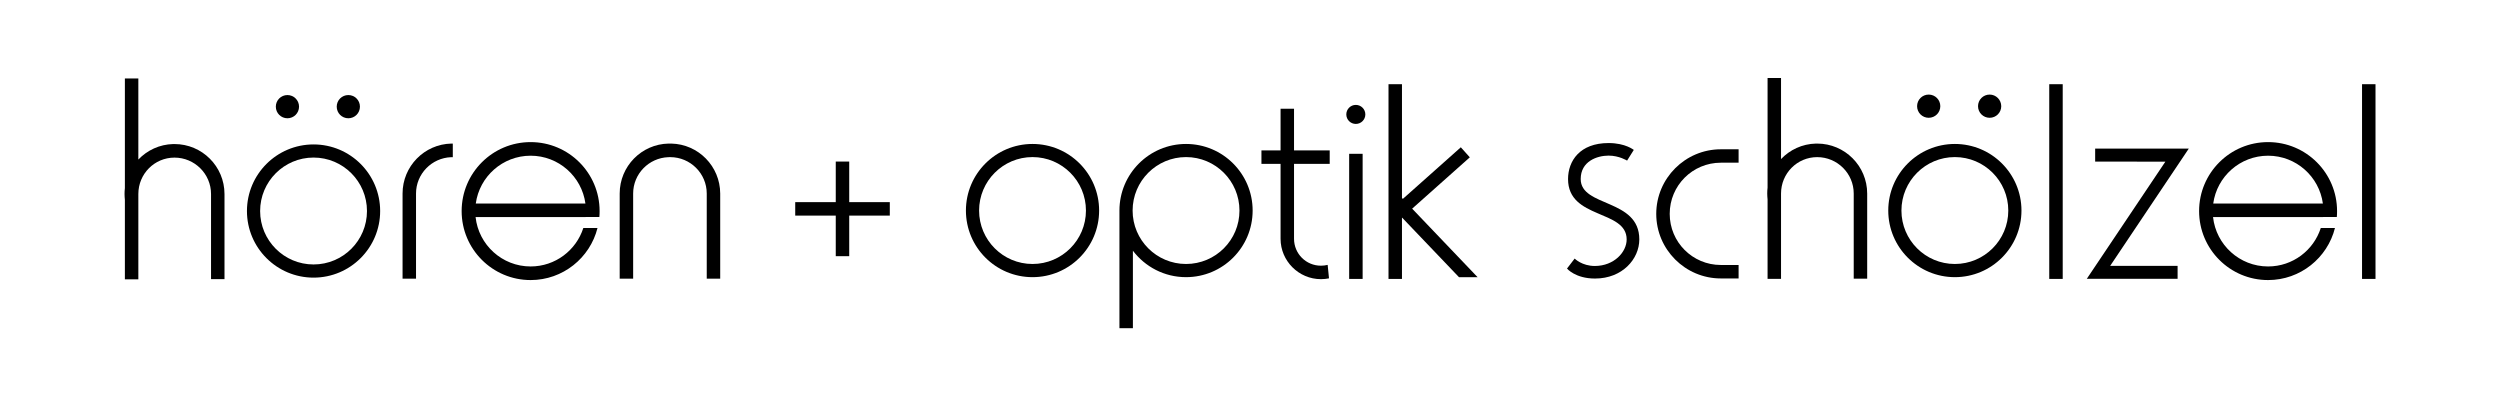
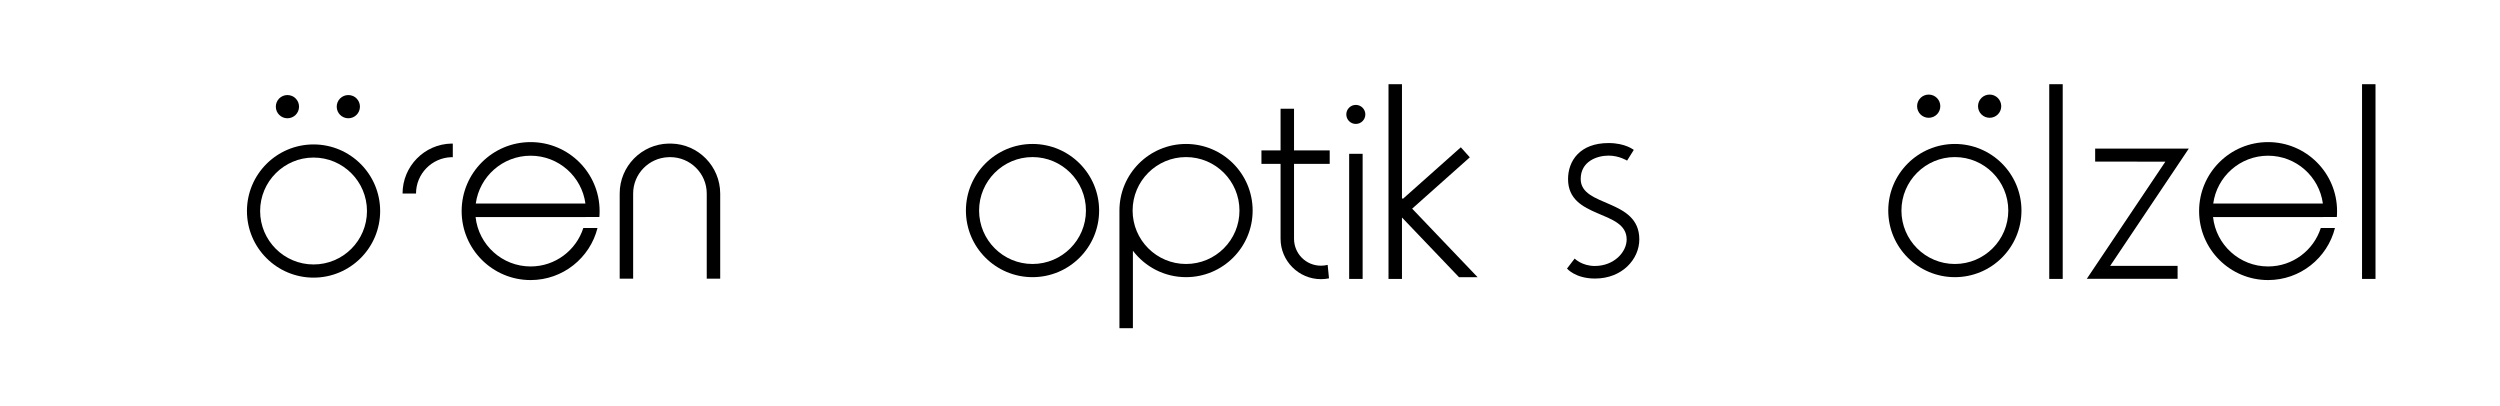
<svg xmlns="http://www.w3.org/2000/svg" viewBox="0 0 5255.1 853.8" x="0px" y="0px">
  <g class="brand">
-     <path class="st0" d="M3715.5,163.9v230.5c-0.5,4.1-0.7,8.2-0.7,12.4c0,4.2,0.3,8.3,0.7,12.3v167.1h28.3V479.3v-72.5                c0-42.2,33.8-76.5,76-76.5s76.8,34.2,76.8,76.5v71.7v107.3h28.3V406.9c0-58-47-105.1-105.1-105.1c-0.9,0-1.8,0-2.7,0                c-28.8,0.7-54.8,13.1-73.3,32.6V163.9H3715.5z" />
    <polygon class="st0" points="2918.7,177 2918.7,215.1 2918.7,386.6 2918.7,427.6 2918.7,457.1 2918.7,586.3 2947,586.3 2947,457.7                 2947.3,457.5 3066.9,582.7 3106,582.7 2968.4,438.6 3089.6,330.7 3070.7,309.6 2948.8,418.1 2947,416.2 2947,177 2918.7,177  " />
    <rect class="st0" height="409.3" width="28.3" x="4307.6" y="177" />
    <rect class="st0" height="409.3" width="28.3" x="4965.1" y="177" />
    <path class="st0" d="M4054.2,198.8c-13.5,0-24.4,10.9-24.4,24.4c0,13.5,10.9,24.4,24.4,24.4c13.5,0,24.4-10.9,24.4-24.4                C4078.6,209.7,4067.7,198.8,4054.2,198.8z" />
    <path class="st0" d="M4182.3,198.8c-13.5,0-24.4,10.9-24.4,24.4c0,13.5,10.9,24.4,24.4,24.4s24.4-10.9,24.4-24.4                C4206.6,209.7,4195.7,198.8,4182.3,198.8z" />
    <path class="st0" d="M2850,220.5c-11.1,0-20,9-20,20c0,11.1,9,20,20,20s20-8.9,20-20C2870,229.5,2861,220.5,2850,220.5z" />
    <path class="st0" d="M2691.8,228.6v87.6h-40.2v28.3h40.2v157.4c0,46.7,38.2,84.9,84.9,84.9c5.8,0,11.4-0.6,16.9-1.7l-2.8-28.3                c-4.5,1.1-9.2,1.7-14.1,1.7c-31.4,0-56.6-25.2-56.6-56.6h0V344.5h75v-28.3h-75v-87.6H2691.8L2691.8,228.6z" />
    <path class="st0" d="M3381.3,300.7c-60.6,0-85.2,37.7-85.2,75.7c0,85,123.2,63.7,123.2,126.9c0,26.6-26.4,55.6-66.6,55.8                c-27.5,0.1-42.7-15.6-42.7-15.6l-16.1,21c0,0,17.3,21,58.9,21c57.3,0,93.1-40.9,93.1-82.3c0-86.4-123.2-67.2-123.2-126.9                c0-37.4,34.5-49.2,58.7-49.2c22.1,0,38.8,10.5,38.8,10.5l14.1-22.5C3434.2,315.3,3417.2,300.7,3381.3,300.7L3381.3,300.7z" />
    <polygon class="st0" points="4404.1,312.4 4404.1,339.7 4551.7,339.8 4386.5,586.1 4577.4,586.1 4577.4,558.8 4435.7,558.8                 4600.9,312.4 4404.1,312.4  " />
-     <path class="st0" d="M3617.3,313.8c-74.8,0-135.8,61-135.8,135.8s61,135.7,135.8,135.7h0h37.3v-28.3h-37.3v0                c-59.5,0-107.5-48-107.5-107.5c0-59.5,48-107.5,107.5-107.5v0h37.3v-28.3H3617.3L3617.3,313.8z" />
    <rect class="st0" height="263" width="28.3" x="2836" y="323.3" />
    <path class="st0" d="M4883.3,456.2h28.8c0.4-4.1,0.5-8.3,0.5-12.5c0-80.1-64.9-145-145-145h0c-80.1,0-145,64.9-145,145                c0,80.1,64.9,145,145,145c67.8,0,124.8-46.6,140.6-109.5h-29.8c-15,46.9-58.9,80.9-110.8,80.9c-60,0-109.4-45.5-115.7-103.8h30.3                H4883.3z M4767.6,327.3c58.9,0,107.5,43.8,115.2,100.6h-230.5C4660,371.1,4708.7,327.3,4767.6,327.3z" />
    <path class="st0" d="M1231.1,456.2h28.8c0.4-4.1,0.5-8.3,0.5-12.5c0-80.1-64.9-145-145-145h0c-80.1,0-145,64.9-145,145                c0,80.1,64.9,145,145,145c67.8,0,124.8-46.6,140.6-109.5h-29.8c-15,46.9-58.9,80.9-110.8,80.9c-60,0-109.4-45.5-115.7-103.8h30.3                H1231.1z M1115.4,327.3c58.9,0,107.5,43.8,115.2,100.6h-230.5C1007.8,371.1,1056.5,327.3,1115.4,327.3z" />
    <path class="st0" d="M2170.4,302.6c-77.3,0-140,62.7-140,140c0,77.3,62.7,140,140,140c77.3,0,140-62.7,140-140                C2310.4,365.3,2247.7,302.6,2170.4,302.6z M2170.4,554.9c-62,0-112.3-50.3-112.3-112.3c0-62,50.3-112.4,112.3-112.4                c62,0,112.3,50.3,112.3,112.4C2282.7,504.6,2232.4,554.9,2170.4,554.9z" />
    <path class="st0" d="M2493.1,302.6c-77.3,0-140,62.7-140,140v247.3h28.3V566.2V527c25.6,33.8,66.1,55.6,111.7,55.6                c77.3,0,140-62.7,140-140C2633.1,365.3,2570.4,302.6,2493.1,302.6z M2493.1,554.9c-62,0-112.3-50.3-112.3-112.3                c0-62,50.3-112.4,112.3-112.4s112.3,50.3,112.3,112.4C2605.5,504.6,2555.2,554.9,2493.1,554.9z" />
    <path class="st0" d="M4109.2,302.6c-77.3,0-140,62.7-140,140c0,77.3,62.7,140,140,140c77.3,0,140-62.7,140-140                C4249.2,365.3,4186.5,302.6,4109.2,302.6z M4109.2,554.9c-62,0-112.3-50.3-112.3-112.3c0-62,50.3-112.4,112.3-112.4                c62,0,112.3,50.3,112.3,112.4C4221.5,504.6,4171.2,554.9,4109.2,554.9z" />
-     <path class="st0" d="M262.5,164.9v230.5c-0.5,4.1-0.7,8.2-0.7,12.4c0,4.2,0.3,8.3,0.7,12.3v167.1h28.3V480.3v-72.5                c0-42.2,33.8-76.5,76-76.5c42.2,0,76.8,34.2,76.8,76.5v71.7v107.3h28.3V407.9c0-58-47-105.1-105.1-105.1c-0.9,0-1.8,0-2.7,0                c-28.8,0.7-54.8,13.1-73.3,32.6V164.9H262.5z" />
    <path class="st0" d="M604.2,199.8c-13.5,0-24.4,10.9-24.4,24.4c0,13.5,10.9,24.4,24.4,24.4c13.5,0,24.4-10.9,24.4-24.4                C628.6,210.7,617.6,199.8,604.2,199.8z" />
    <path class="st0" d="M732.2,199.8c-13.5,0-24.4,10.9-24.4,24.4c0,13.5,10.9,24.4,24.4,24.4c13.5,0,24.4-10.9,24.4-24.4                C756.6,210.7,745.7,199.8,732.2,199.8z" />
    <path class="st0" d="M659.1,303.6c-77.3,0-140,62.7-140,140c0,77.3,62.7,140,140,140c77.3,0,140-62.7,140-140                C799.1,366.3,736.4,303.6,659.1,303.6z M659.1,555.9c-62,0-112.3-50.3-112.3-112.3c0-62,50.3-112.4,112.3-112.4                c62,0,112.3,50.3,112.3,112.4C771.4,505.6,721.2,555.9,659.1,555.9z" />
    <path class="st0" d="M1411,301.8c-0.2,0-0.5,0-0.7,0c-0.7,0-1.4,0-2.1,0c-0.7,0-1.4,0-2.1,0c-0.3,0-0.5,0-0.8,0                c-56.9,1.2-102.7,47.8-102.7,105v178.9h28.3V478.5v-71.7c0-41.3,33-74.9,73.9-76.4v0c1.3-0.1,2.7-0.1,4-0.1                c42.2,0,76.8,34.2,76.8,76.5v71.7v107.3h28.3V406.9C1513.8,349.6,1468,303,1411,301.8z" />
-     <path class="st0" d="M951.8,330.4v-28.6c-0.7,0-1.4,0-2.1,0c-0.3,0-0.5,0-0.8,0c-56.9,1.2-102.7,47.8-102.7,105v178.9h28.3V478.5                v-71.7c0-41.3,33-74.9,73.9-76.4v0C949.5,330.4,950.7,330.4,951.8,330.4z" />
-     <polygon points="1870.4,424.9 1785.1,424.9 1785.1,339.6 1756.8,339.6 1756.8,424.9 1671.6,424.9 1671.6,453.2 1756.8,453.2                 1756.8,538.5 1785.1,538.5 1785.1,453.2 1870.4,453.2  " />
+     <path class="st0" d="M951.8,330.4v-28.6c-0.7,0-1.4,0-2.1,0c-0.3,0-0.5,0-0.8,0c-56.9,1.2-102.7,47.8-102.7,105h28.3V478.5                v-71.7c0-41.3,33-74.9,73.9-76.4v0C949.5,330.4,950.7,330.4,951.8,330.4z" />
  </g>
</svg>